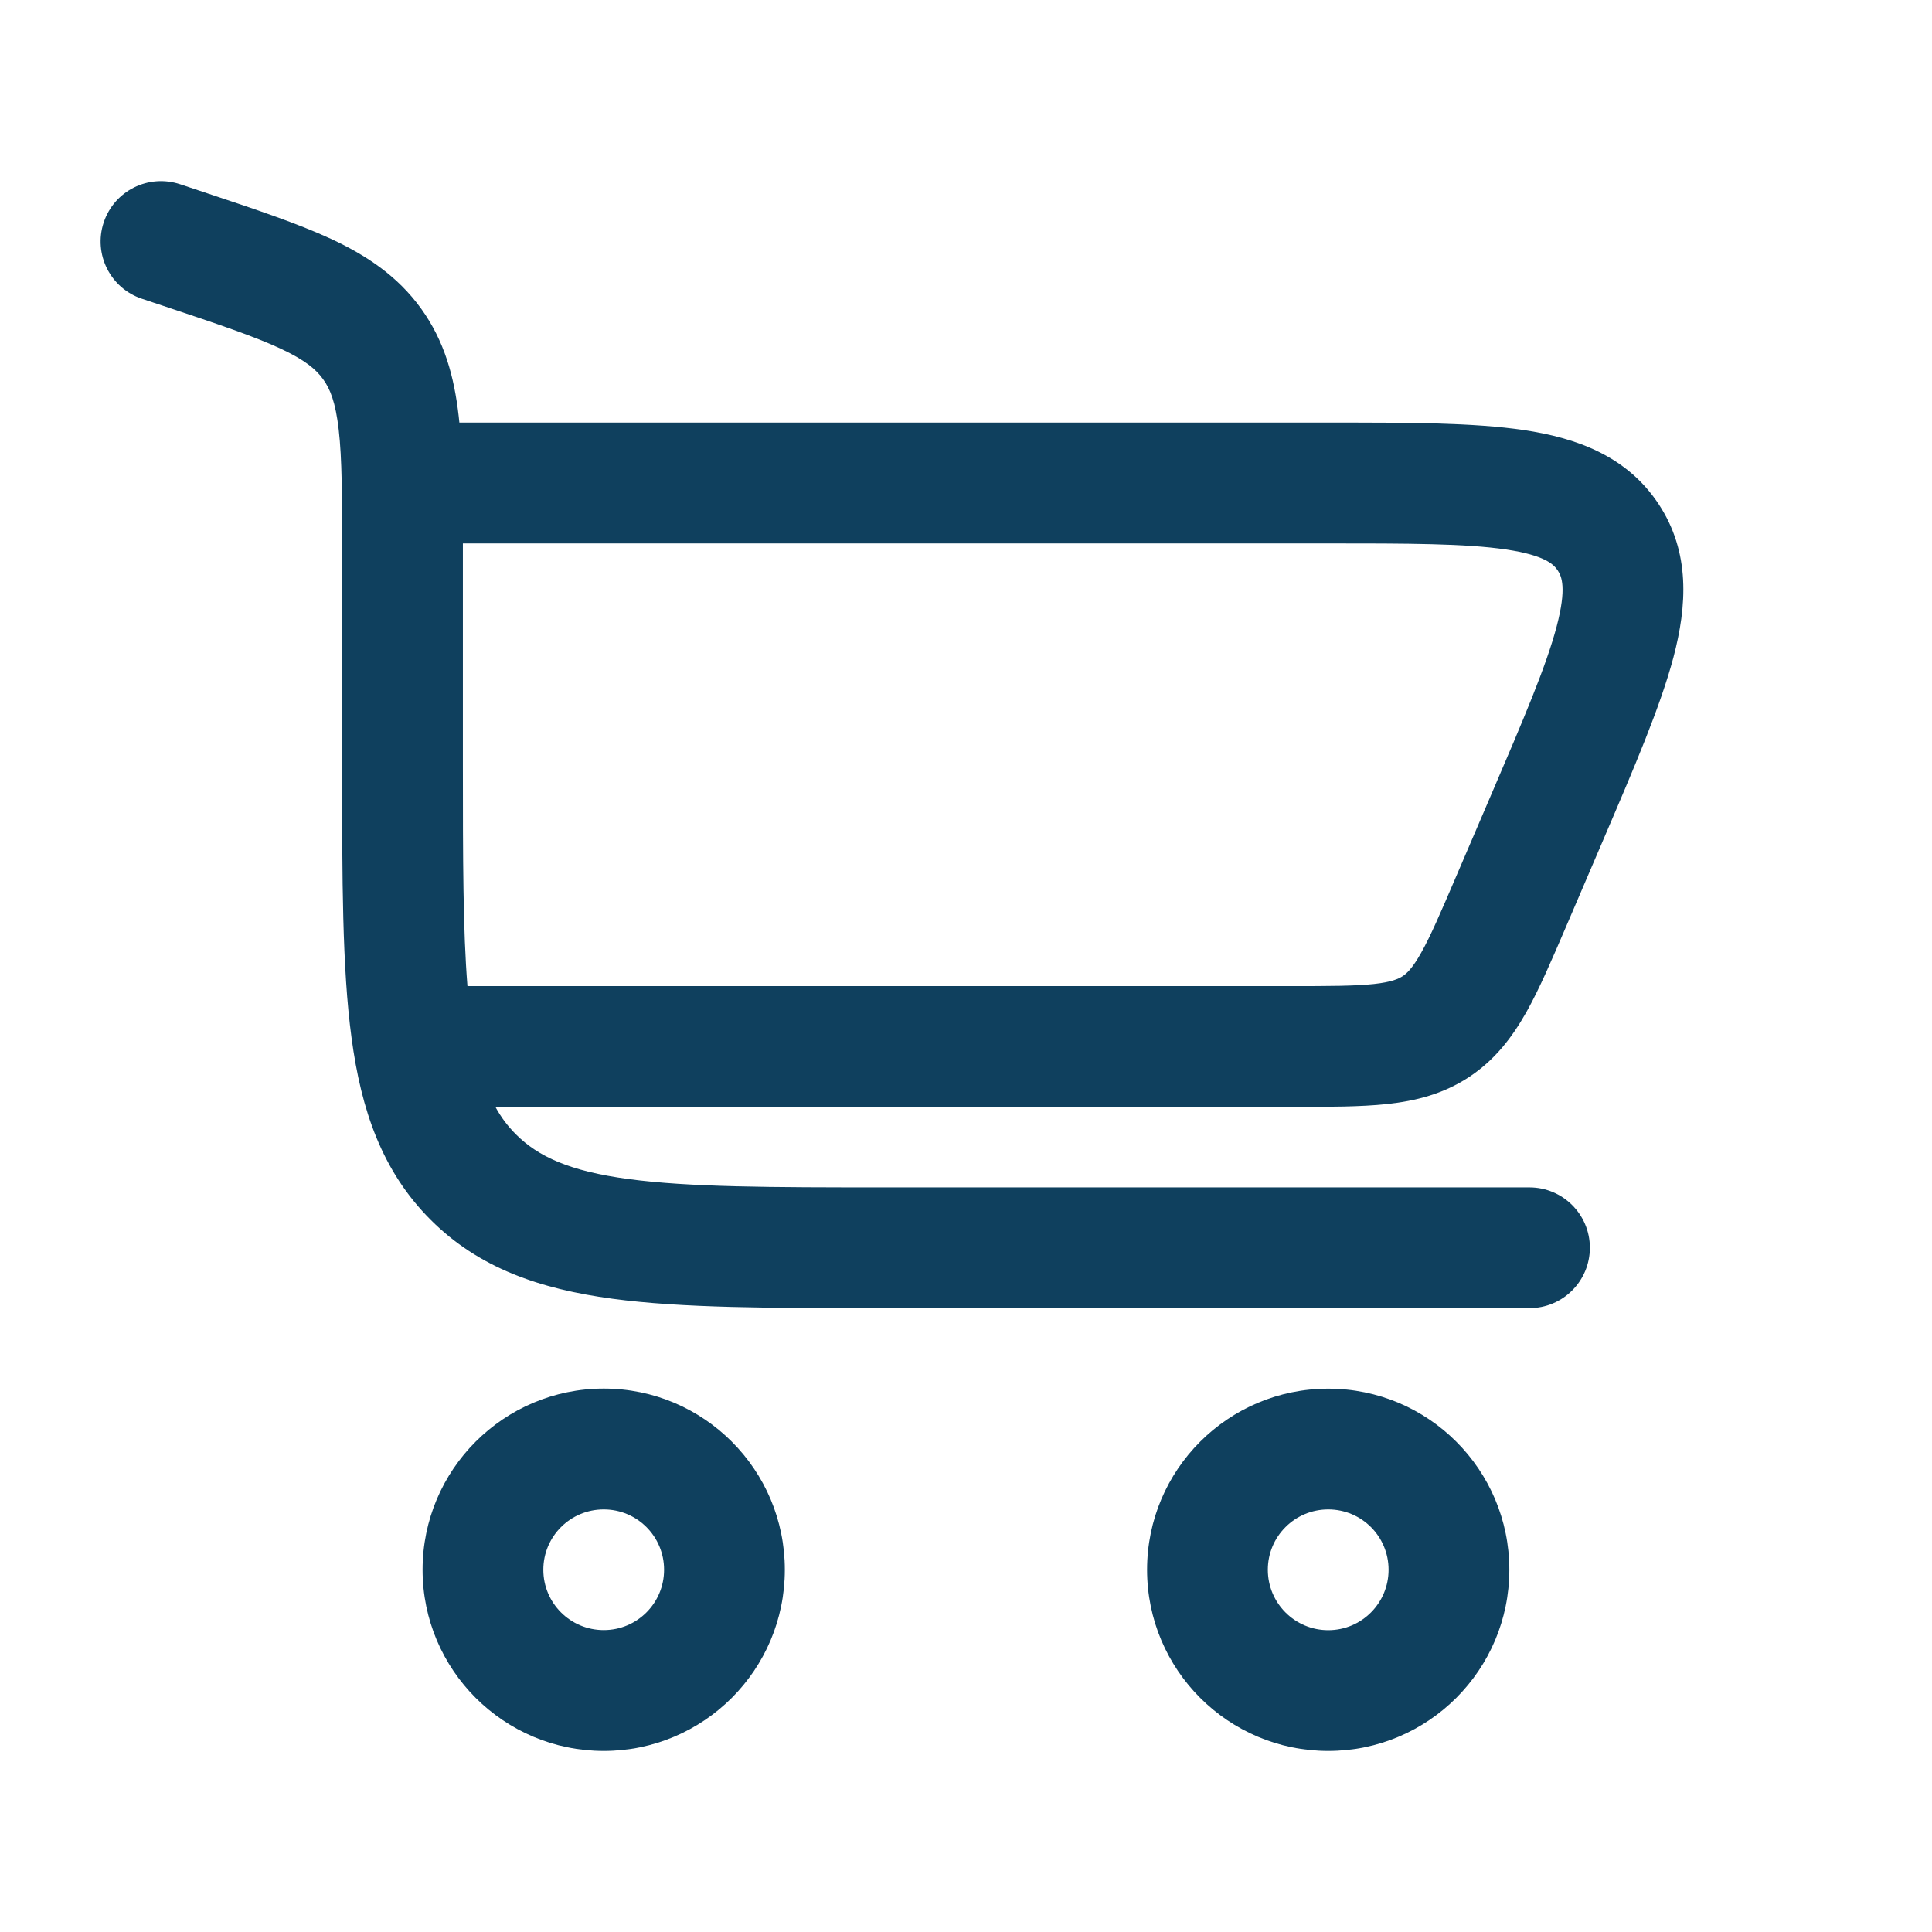
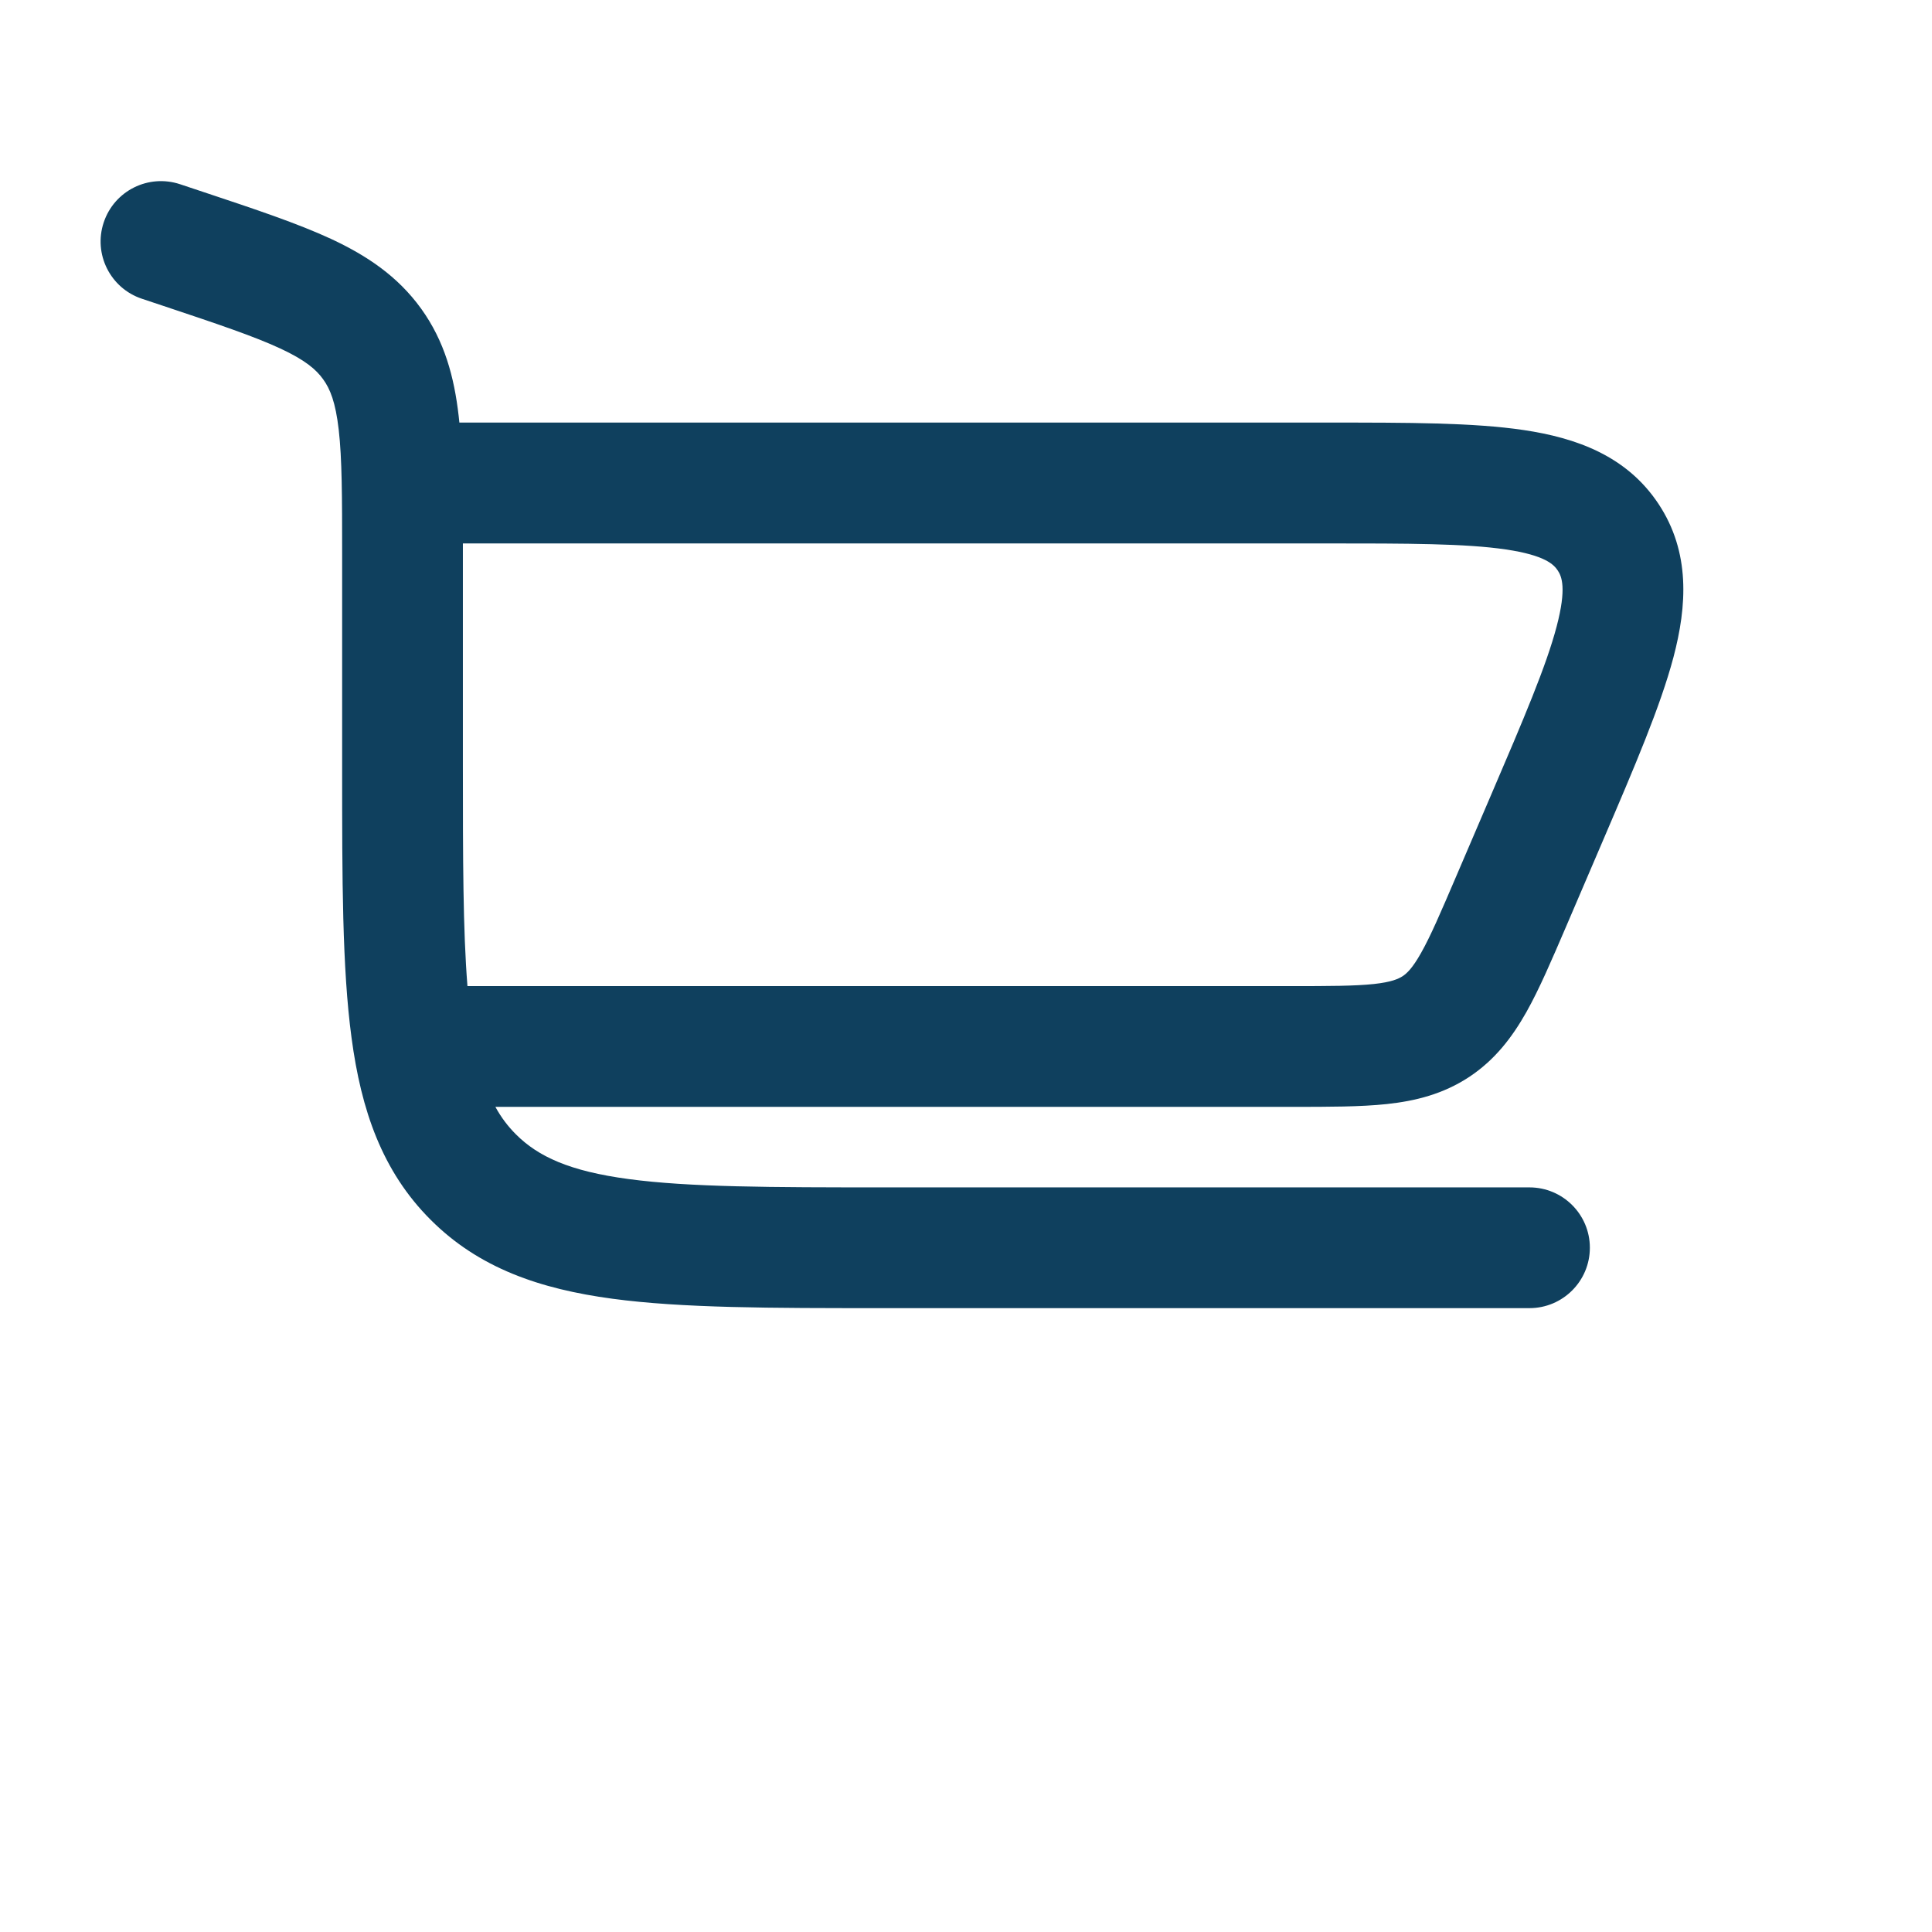
<svg xmlns="http://www.w3.org/2000/svg" width="22" height="22" viewBox="0 0 22 22" fill="none">
  <path fill-rule="evenodd" clip-rule="evenodd" d="M2.051 2.098C1.69 1.978 1.301 2.172 1.181 2.533C1.061 2.893 1.256 3.282 1.616 3.402L1.859 3.483C2.479 3.69 2.889 3.828 3.191 3.968C3.477 4.101 3.6 4.208 3.679 4.318C3.759 4.428 3.821 4.579 3.857 4.893C3.895 5.223 3.896 5.656 3.896 6.309L3.896 8.759C3.896 10.012 3.896 11.023 4.003 11.817C4.113 12.643 4.351 13.337 4.903 13.889C5.454 14.441 6.149 14.678 6.974 14.789C7.769 14.896 8.779 14.896 10.033 14.896H17.416C17.796 14.896 18.104 14.588 18.104 14.208C18.104 13.829 17.796 13.521 17.416 13.521H10.083C8.767 13.521 7.85 13.519 7.157 13.426C6.485 13.336 6.128 13.17 5.875 12.917C5.786 12.828 5.708 12.727 5.641 12.604H14.72C15.131 12.604 15.493 12.604 15.793 12.572C16.118 12.537 16.432 12.459 16.729 12.264C17.025 12.068 17.22 11.81 17.381 11.525C17.529 11.262 17.671 10.929 17.833 10.552L18.261 9.553C18.613 8.731 18.908 8.043 19.056 7.484C19.21 6.9 19.25 6.29 18.887 5.74C18.523 5.189 17.947 4.986 17.35 4.897C16.778 4.812 16.029 4.812 15.135 4.812L5.231 4.812C5.229 4.787 5.226 4.762 5.223 4.737C5.172 4.292 5.062 3.884 4.795 3.514C4.528 3.144 4.176 2.91 3.771 2.721C3.389 2.544 2.904 2.382 2.33 2.191L2.051 2.098ZM5.271 6.188C5.271 6.215 5.271 6.243 5.271 6.271L5.271 8.708C5.271 9.783 5.272 10.592 5.323 11.229H14.687C15.141 11.229 15.428 11.228 15.645 11.205C15.846 11.183 15.923 11.147 15.972 11.116C16.02 11.084 16.083 11.027 16.182 10.851C16.29 10.66 16.403 10.397 16.582 9.979L16.975 9.062C17.355 8.176 17.608 7.582 17.726 7.133C17.841 6.696 17.783 6.564 17.739 6.497C17.694 6.429 17.595 6.323 17.149 6.257C16.689 6.189 16.044 6.188 15.079 6.188H5.271Z" fill="#0F405E" />
-   <path fill-rule="evenodd" clip-rule="evenodd" d="M4.812 17.875C4.812 19.014 5.736 19.938 6.875 19.938C8.014 19.938 8.937 19.014 8.937 17.875C8.937 16.736 8.014 15.812 6.875 15.812C5.736 15.812 4.812 16.736 4.812 17.875ZM6.875 18.562C6.495 18.562 6.187 18.255 6.187 17.875C6.187 17.495 6.495 17.188 6.875 17.188C7.255 17.188 7.562 17.495 7.562 17.875C7.562 18.255 7.255 18.562 6.875 18.562Z" fill="#0F405E" />
-   <path fill-rule="evenodd" clip-rule="evenodd" d="M15.125 19.938C13.986 19.938 13.062 19.014 13.062 17.875C13.062 16.736 13.986 15.813 15.125 15.813C16.264 15.813 17.187 16.736 17.187 17.875C17.187 19.014 16.264 19.938 15.125 19.938ZM14.437 17.875C14.437 18.255 14.745 18.563 15.125 18.563C15.505 18.563 15.812 18.255 15.812 17.875C15.812 17.495 15.505 17.188 15.125 17.188C14.745 17.188 14.437 17.495 14.437 17.875Z" fill="#0F405E" />
</svg>